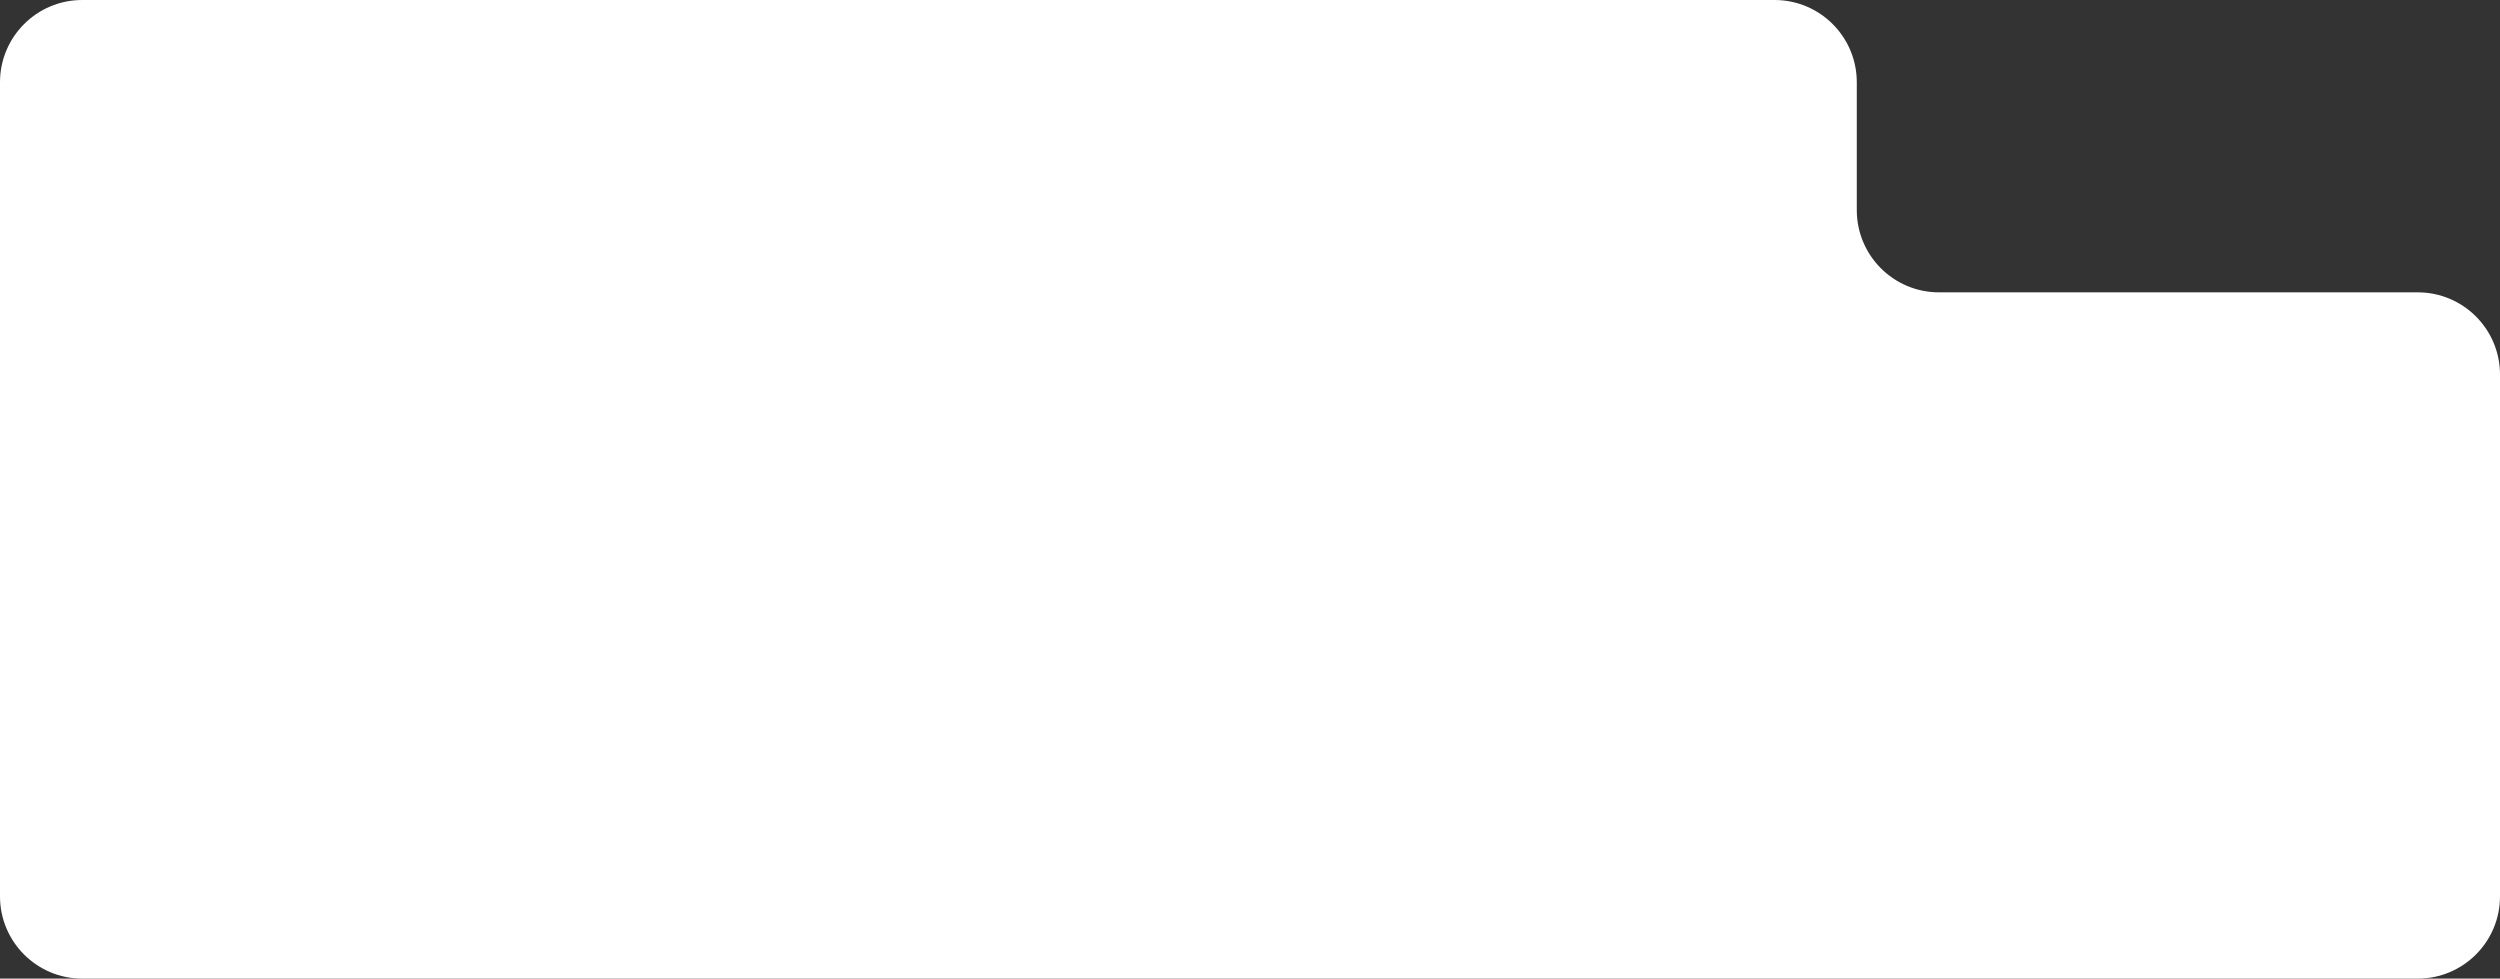
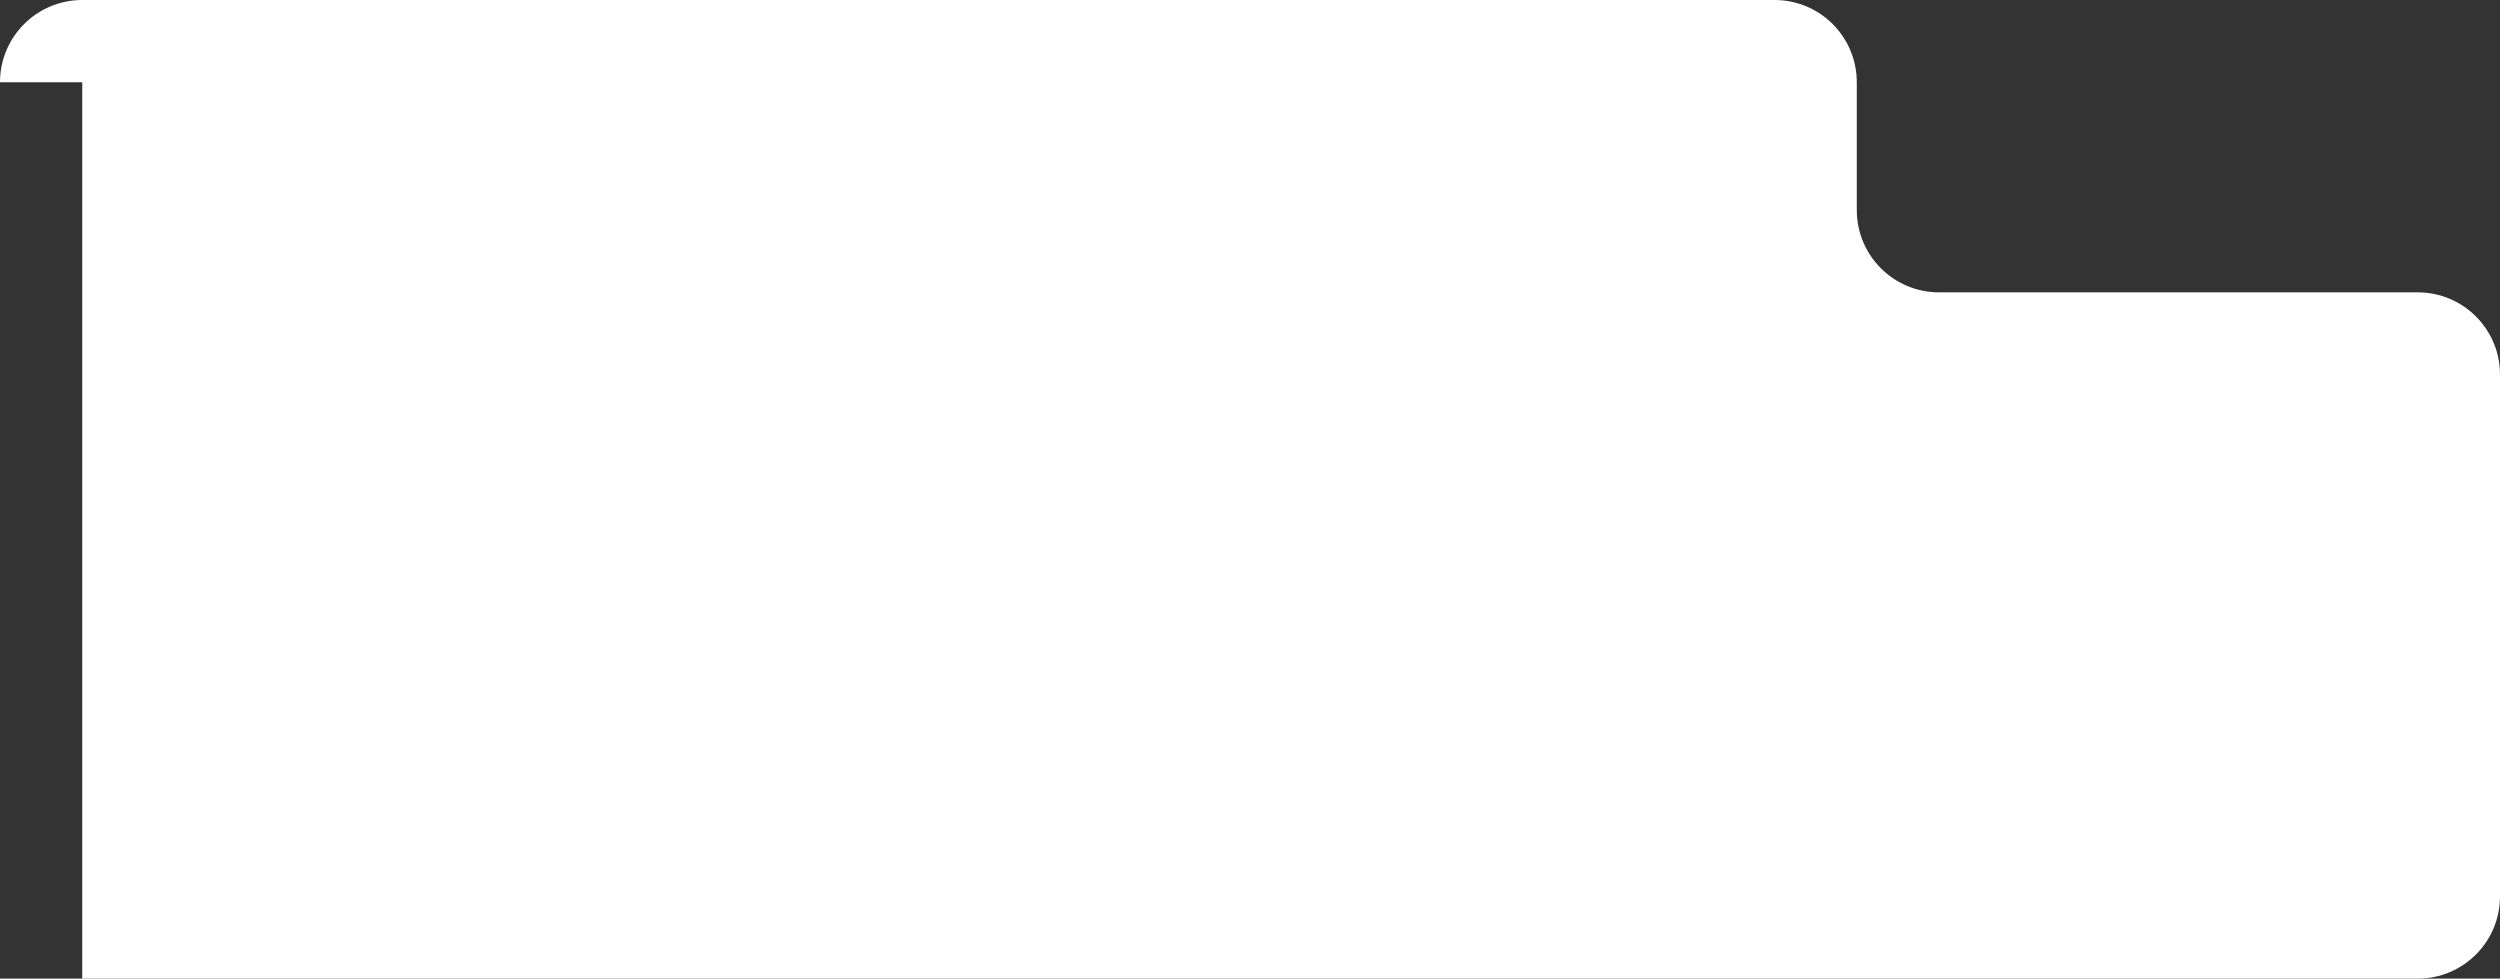
<svg xmlns="http://www.w3.org/2000/svg" width="912" height="357" viewBox="0 0 912 357" fill="none">
  <rect x="0" y="0" width="912" height="357" fill="#333333" stroke="none" />
-   <path d="M0 30C0 13.431 13.431 0 30 0H188.358H647.355C663.923 0 677.355 13.431 677.355 30V76.649C677.355 93.218 690.786 106.649 707.355 106.649H882C898.569 106.649 912 120.081 912 136.649V327C912 343.569 898.569 357 882 357H188.358H30C13.431 357 0 343.569 0 327V106.649V30Z" fill="white" />
+   <path d="M0 30C0 13.431 13.431 0 30 0H188.358H647.355C663.923 0 677.355 13.431 677.355 30V76.649C677.355 93.218 690.786 106.649 707.355 106.649H882C898.569 106.649 912 120.081 912 136.649V327C912 343.569 898.569 357 882 357H188.358H30V106.649V30Z" fill="white" />
</svg>